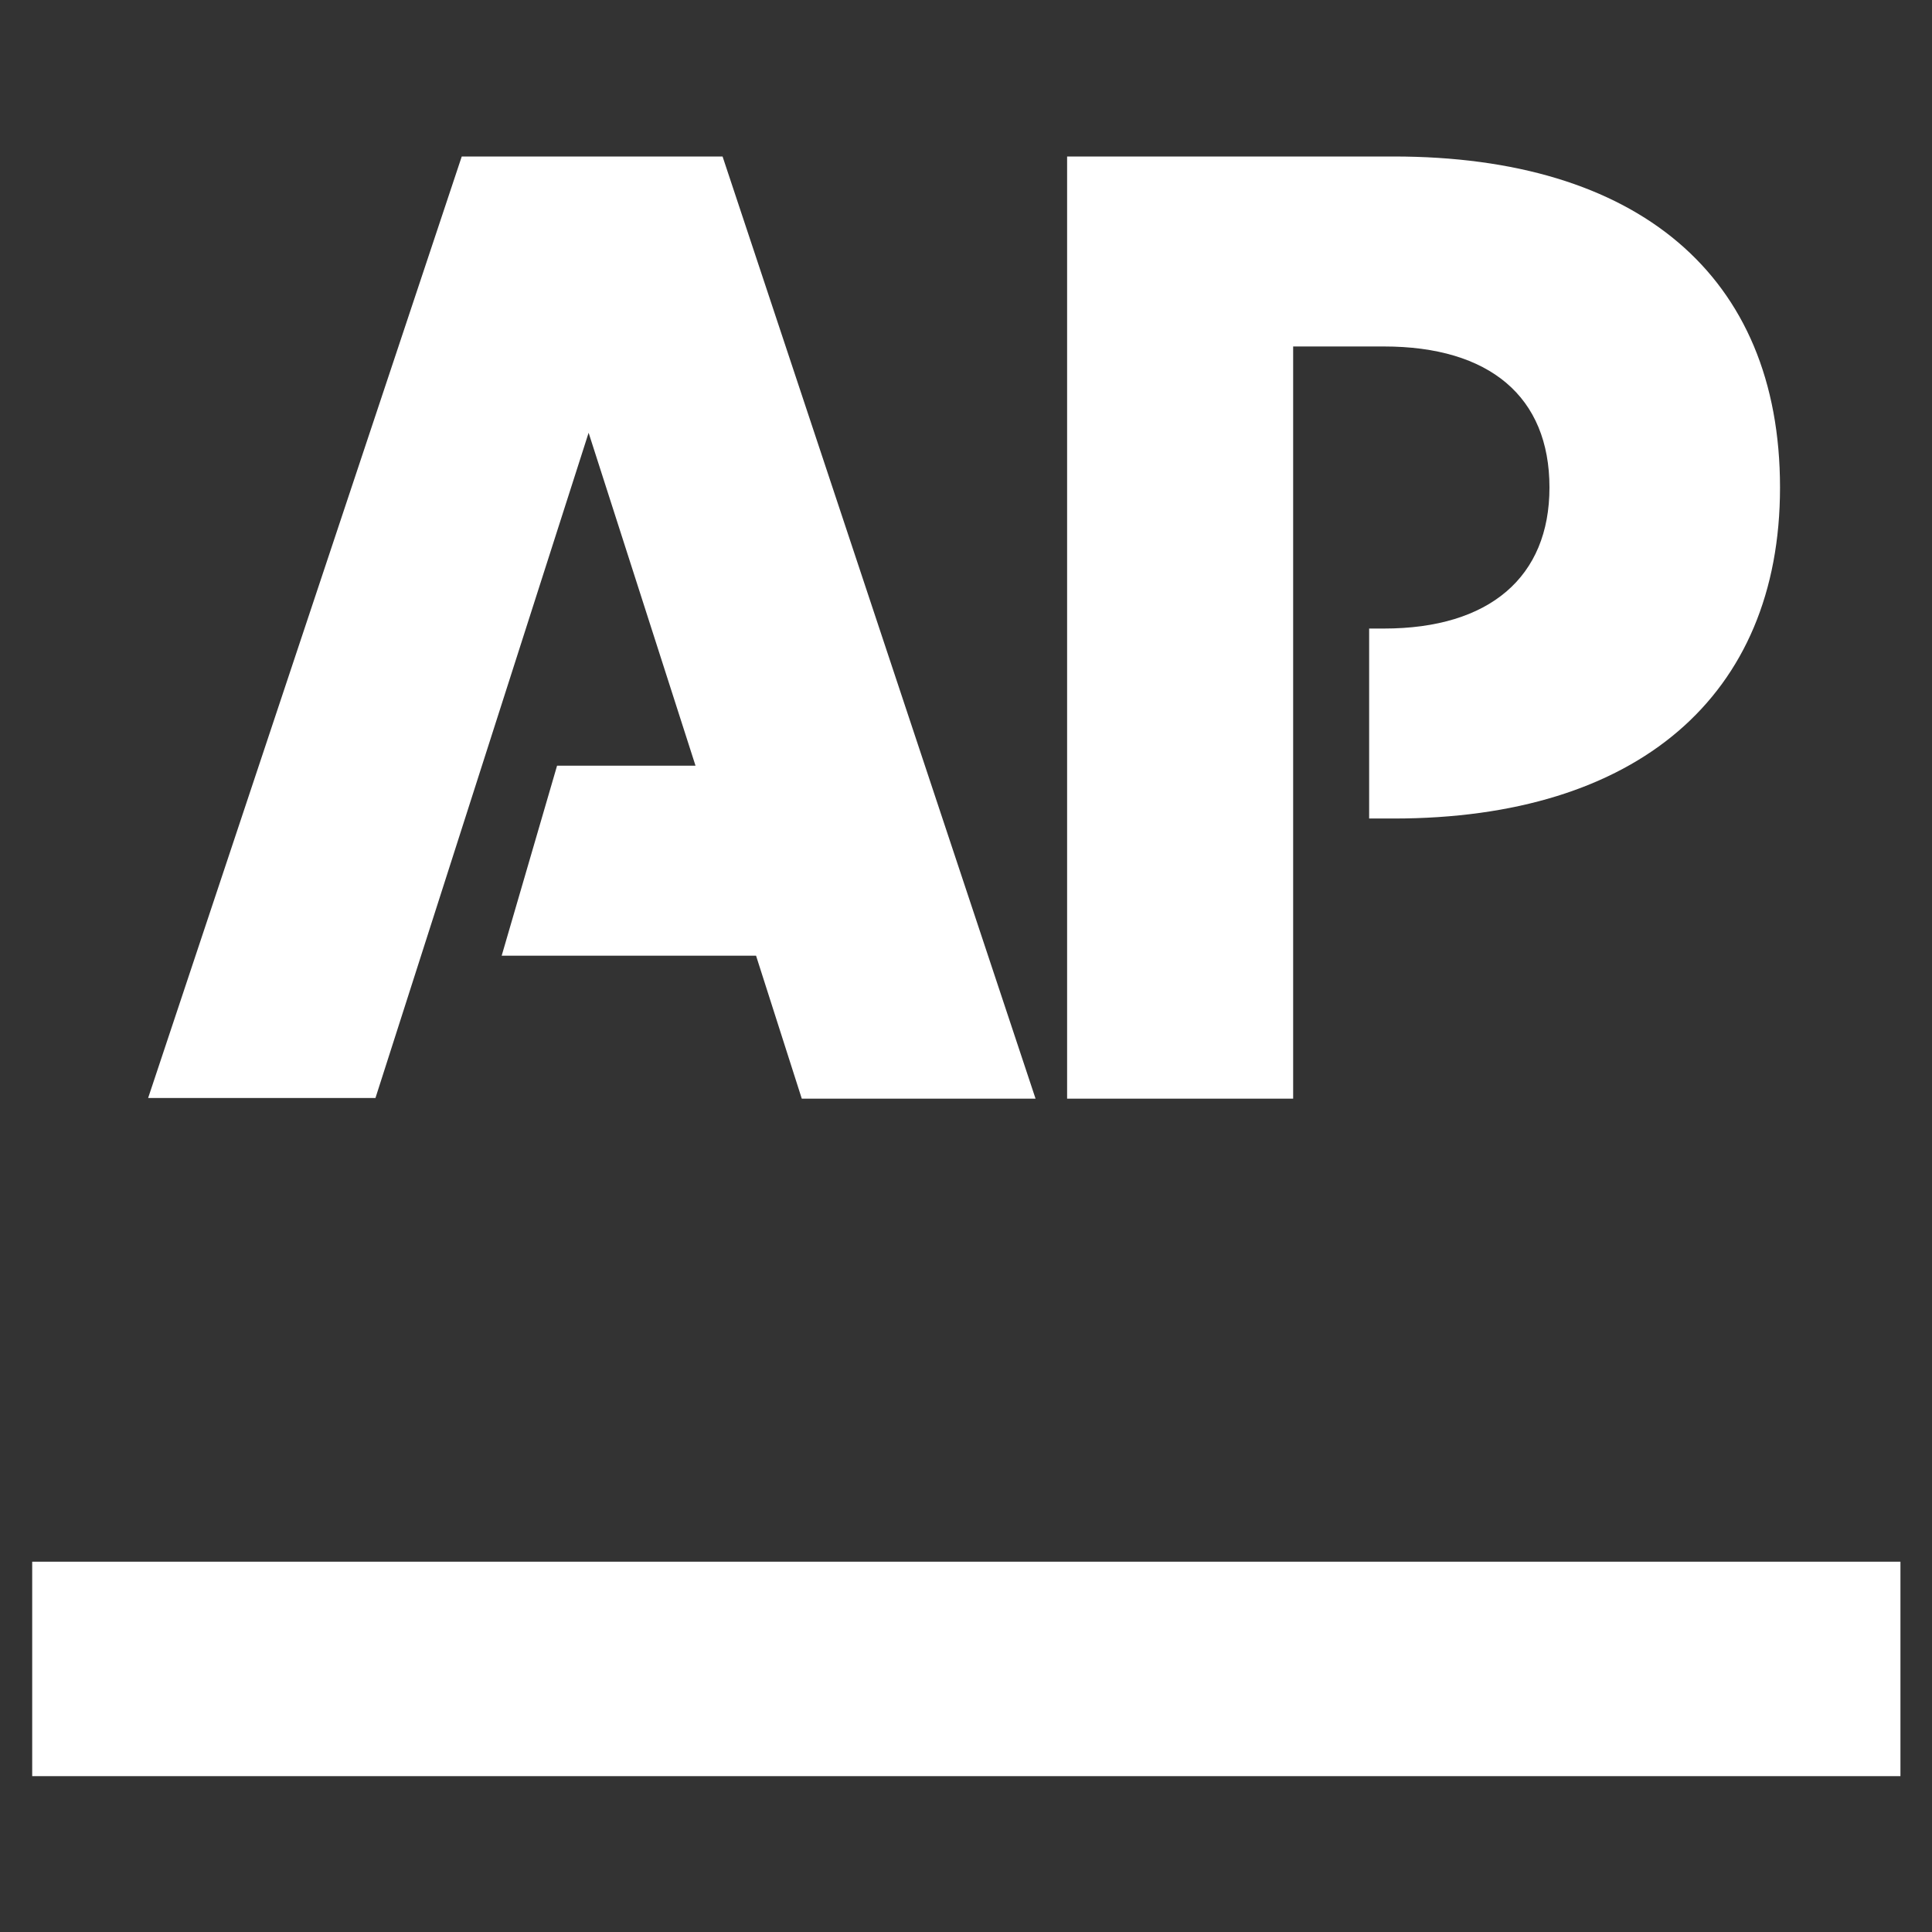
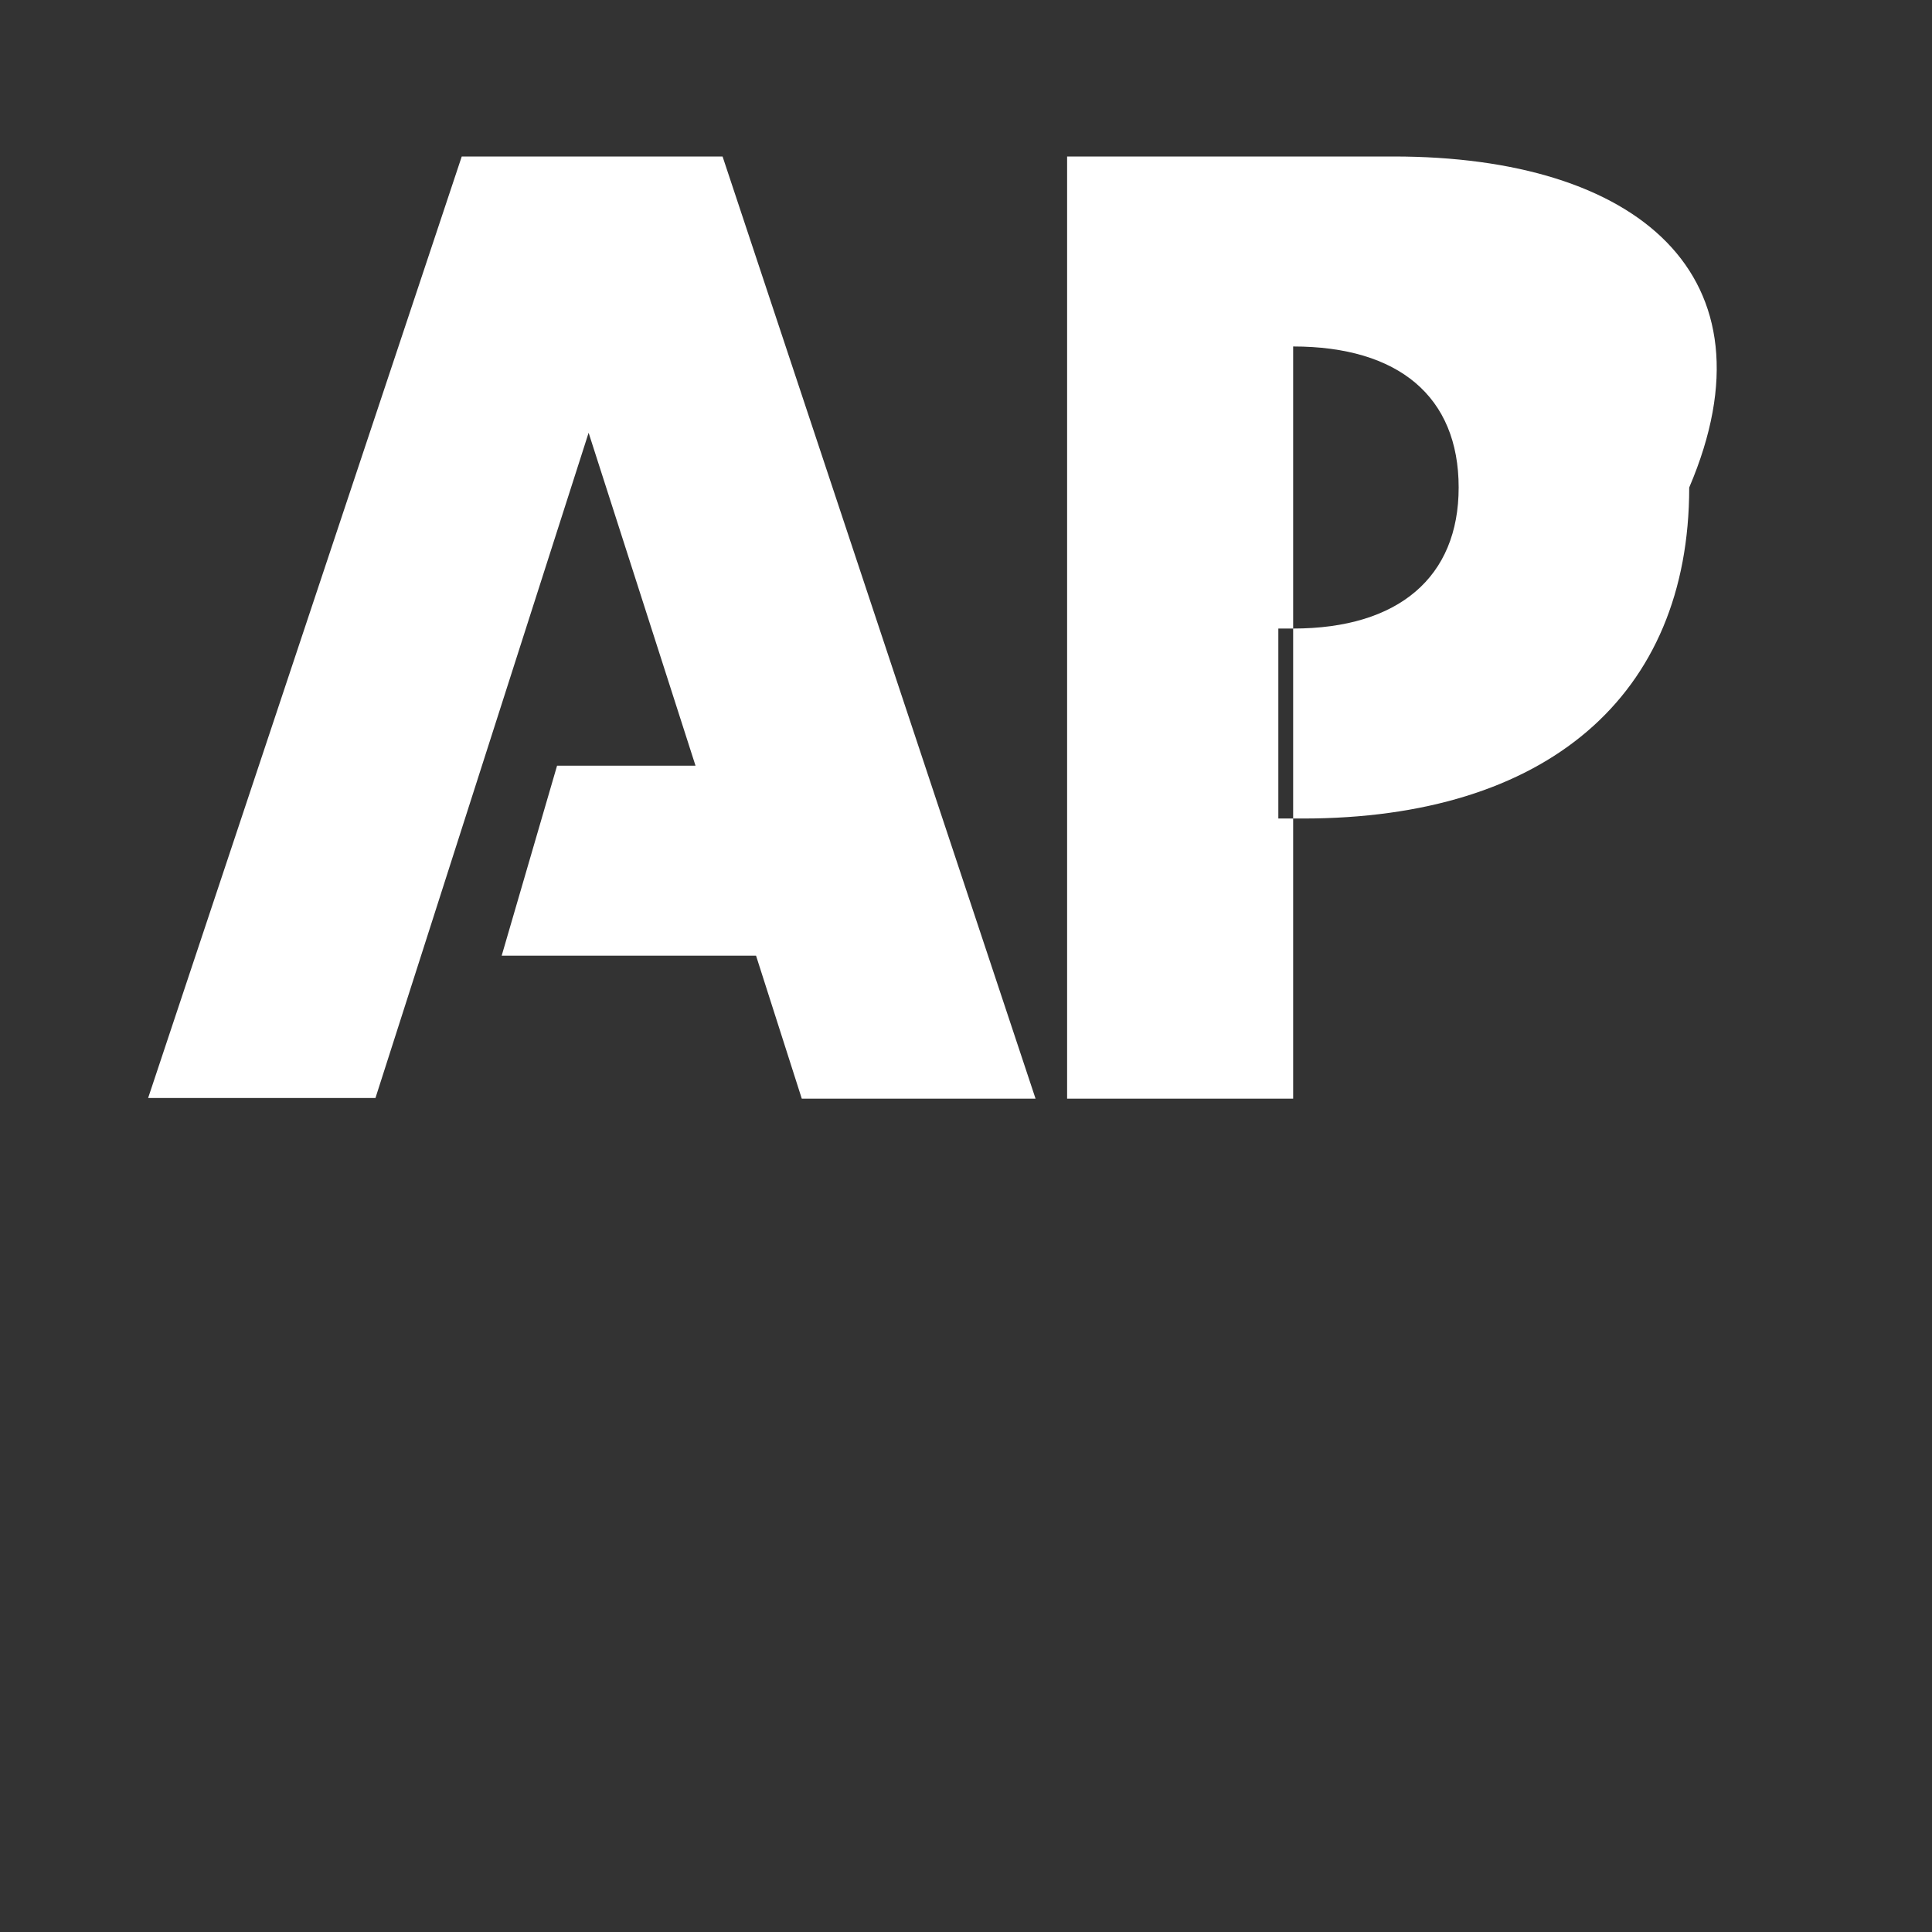
<svg xmlns="http://www.w3.org/2000/svg" version="1.1" id="Layer_1" x="0px" y="0px" viewBox="0 0 300 300" style="enable-background:new 0 0 300 300;" xml:space="preserve">
  <rect x="0" y="0" width="300" height="300" fill="#333333" stroke="none" />
  <style type="text/css">
	.st0{fill-rule:evenodd;clip-rule:evenodd;fill:#ffffff;}
</style>
  <g>
    <g>
      <g>
-         <path class="st0" d="M71.7,24.3L23,170.5h35.3L91.4,67.2l16.6,51.7H86.5l-8.6,29.5h39.5l7.1,22.2h36.3L112.2,24.3H71.7z      M216.4,24.3h-50.7v146.3h35.1V53.8h14.1c16.4,0,25.7,7.8,25.7,21.9c0,13.9-9.3,21.9-25.7,21.9h-2.3v29.5h3.8     c37.8,0,60-19,60-51.4C276.4,42.7,254.2,24.3,216.4,24.3" />
+         <path class="st0" d="M71.7,24.3L23,170.5h35.3L91.4,67.2l16.6,51.7H86.5l-8.6,29.5h39.5l7.1,22.2h36.3L112.2,24.3H71.7z      M216.4,24.3h-50.7v146.3h35.1V53.8c16.4,0,25.7,7.8,25.7,21.9c0,13.9-9.3,21.9-25.7,21.9h-2.3v29.5h3.8     c37.8,0,60-19,60-51.4C276.4,42.7,254.2,24.3,216.4,24.3" />
      </g>
    </g>
-     <rect x="5" y="242.5" class="st0" width="290.1" height="33.3" />
  </g>
</svg>